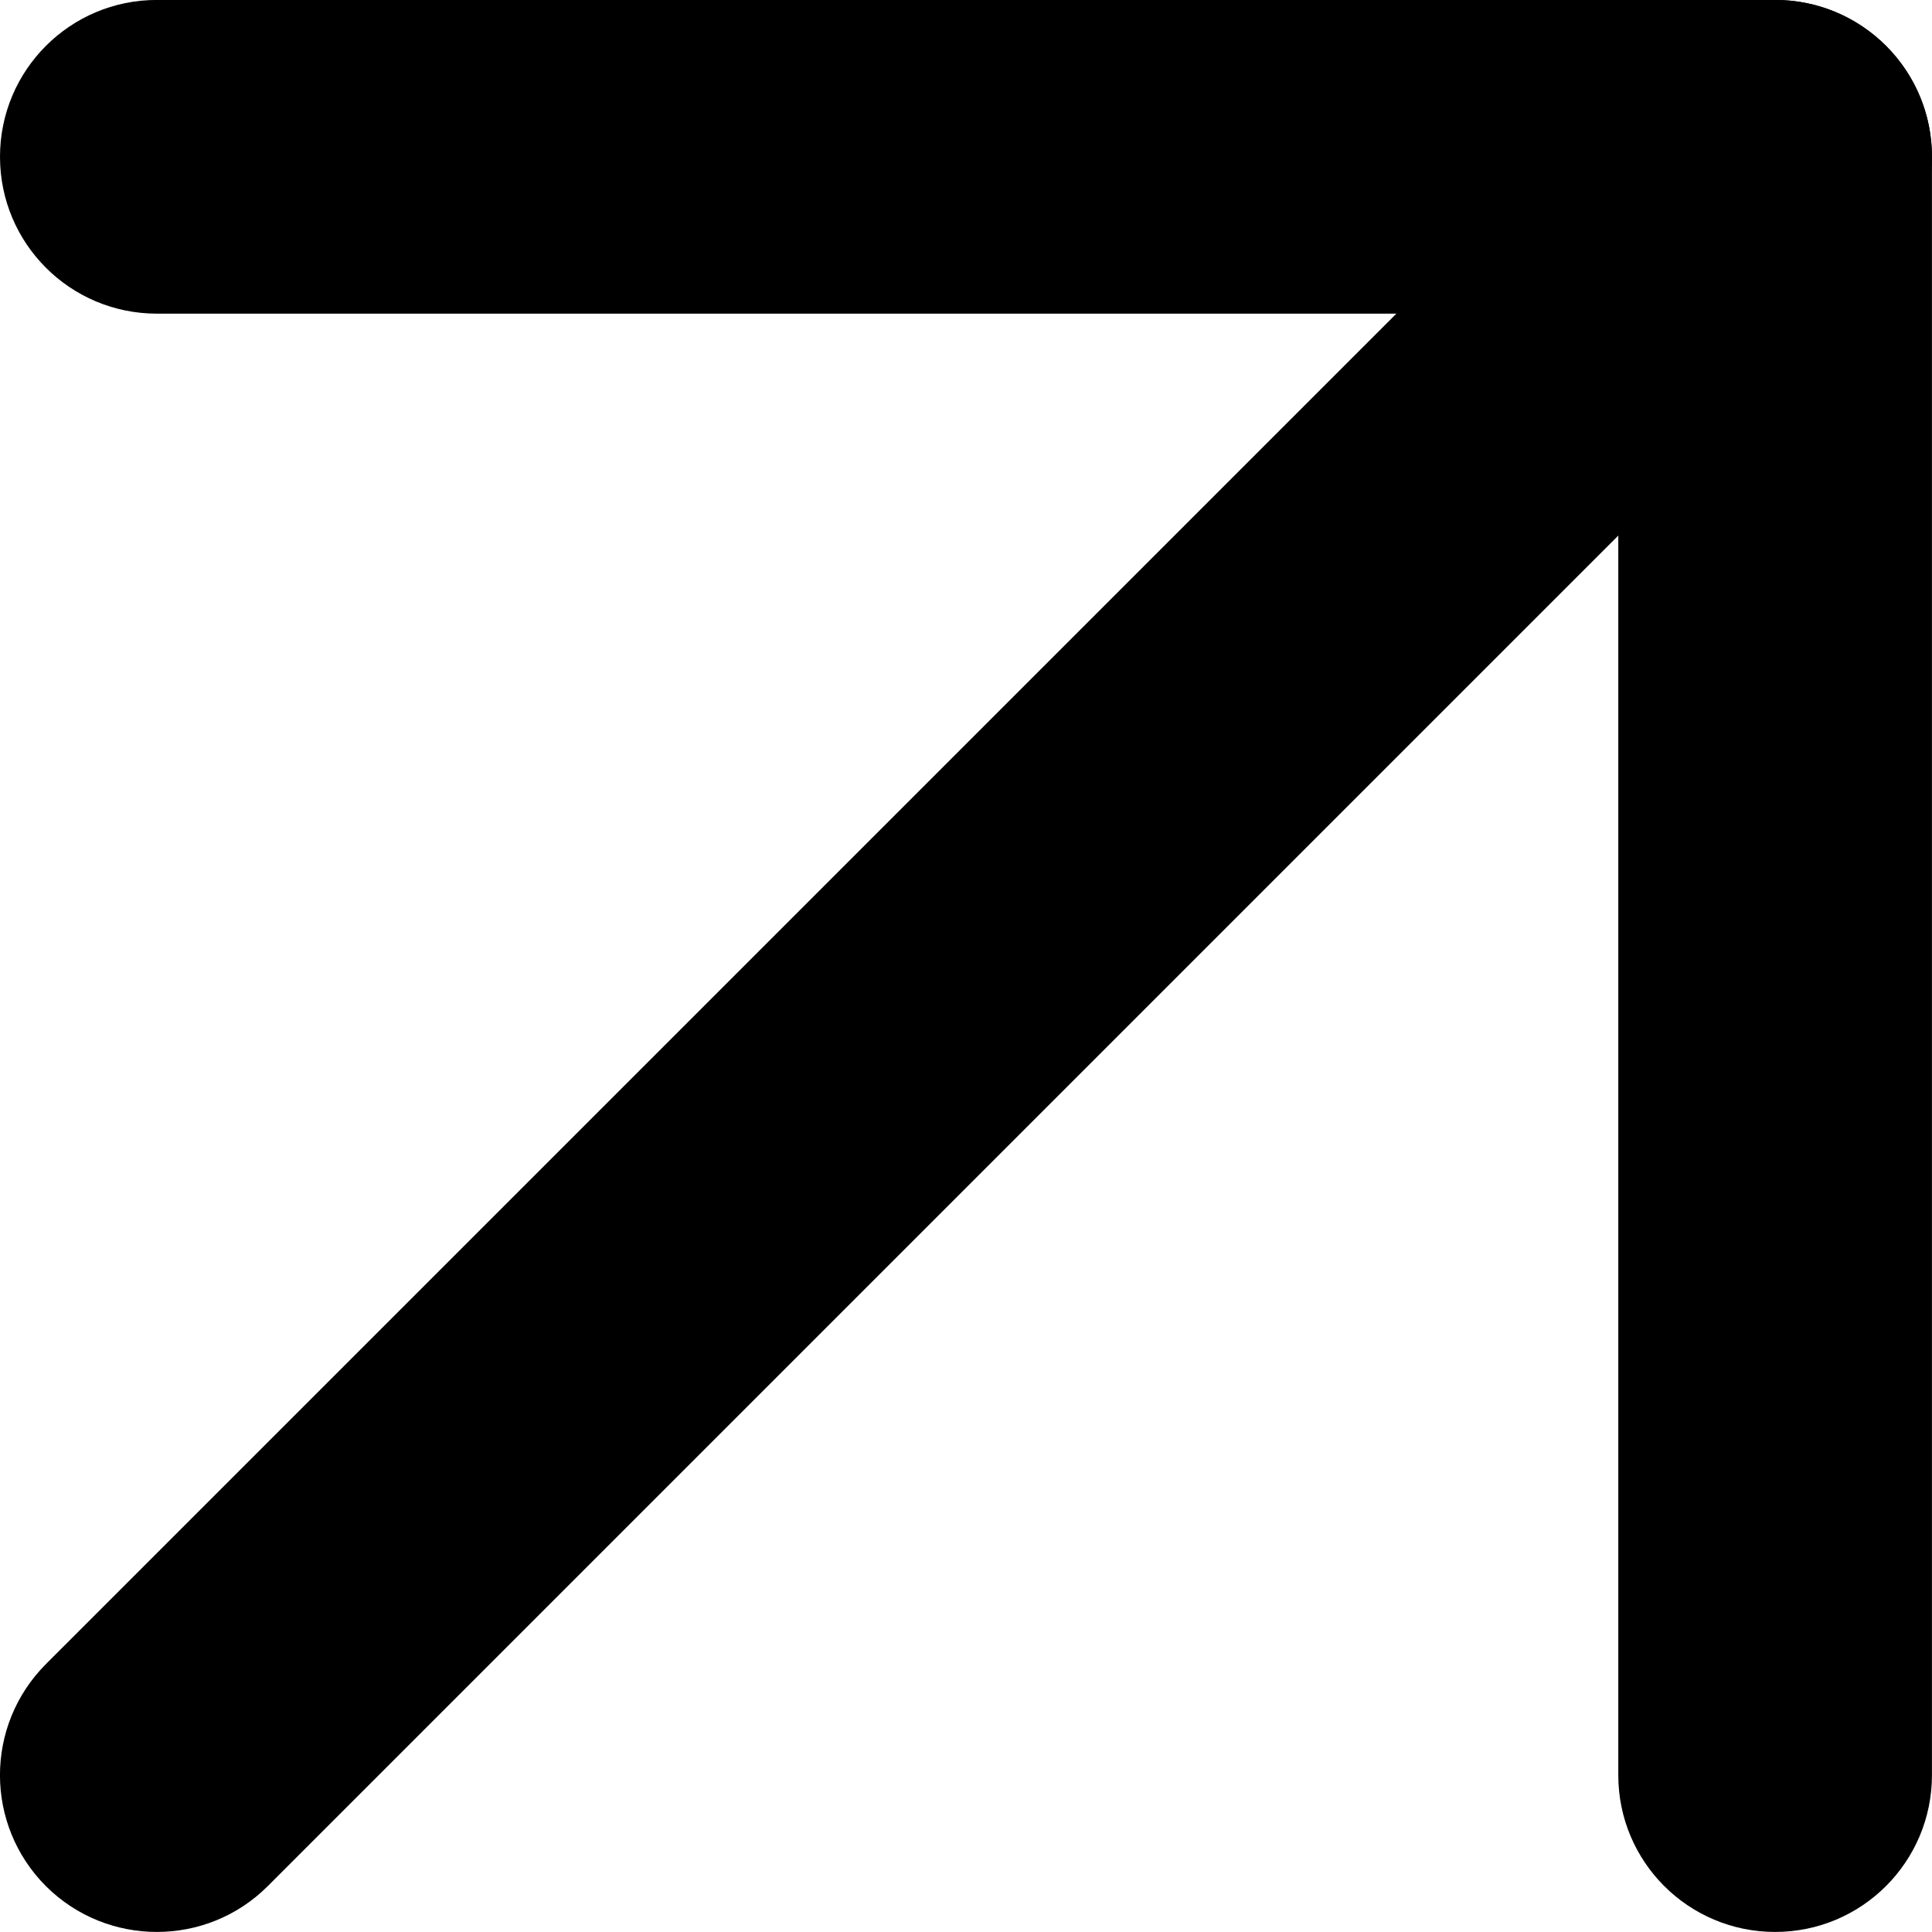
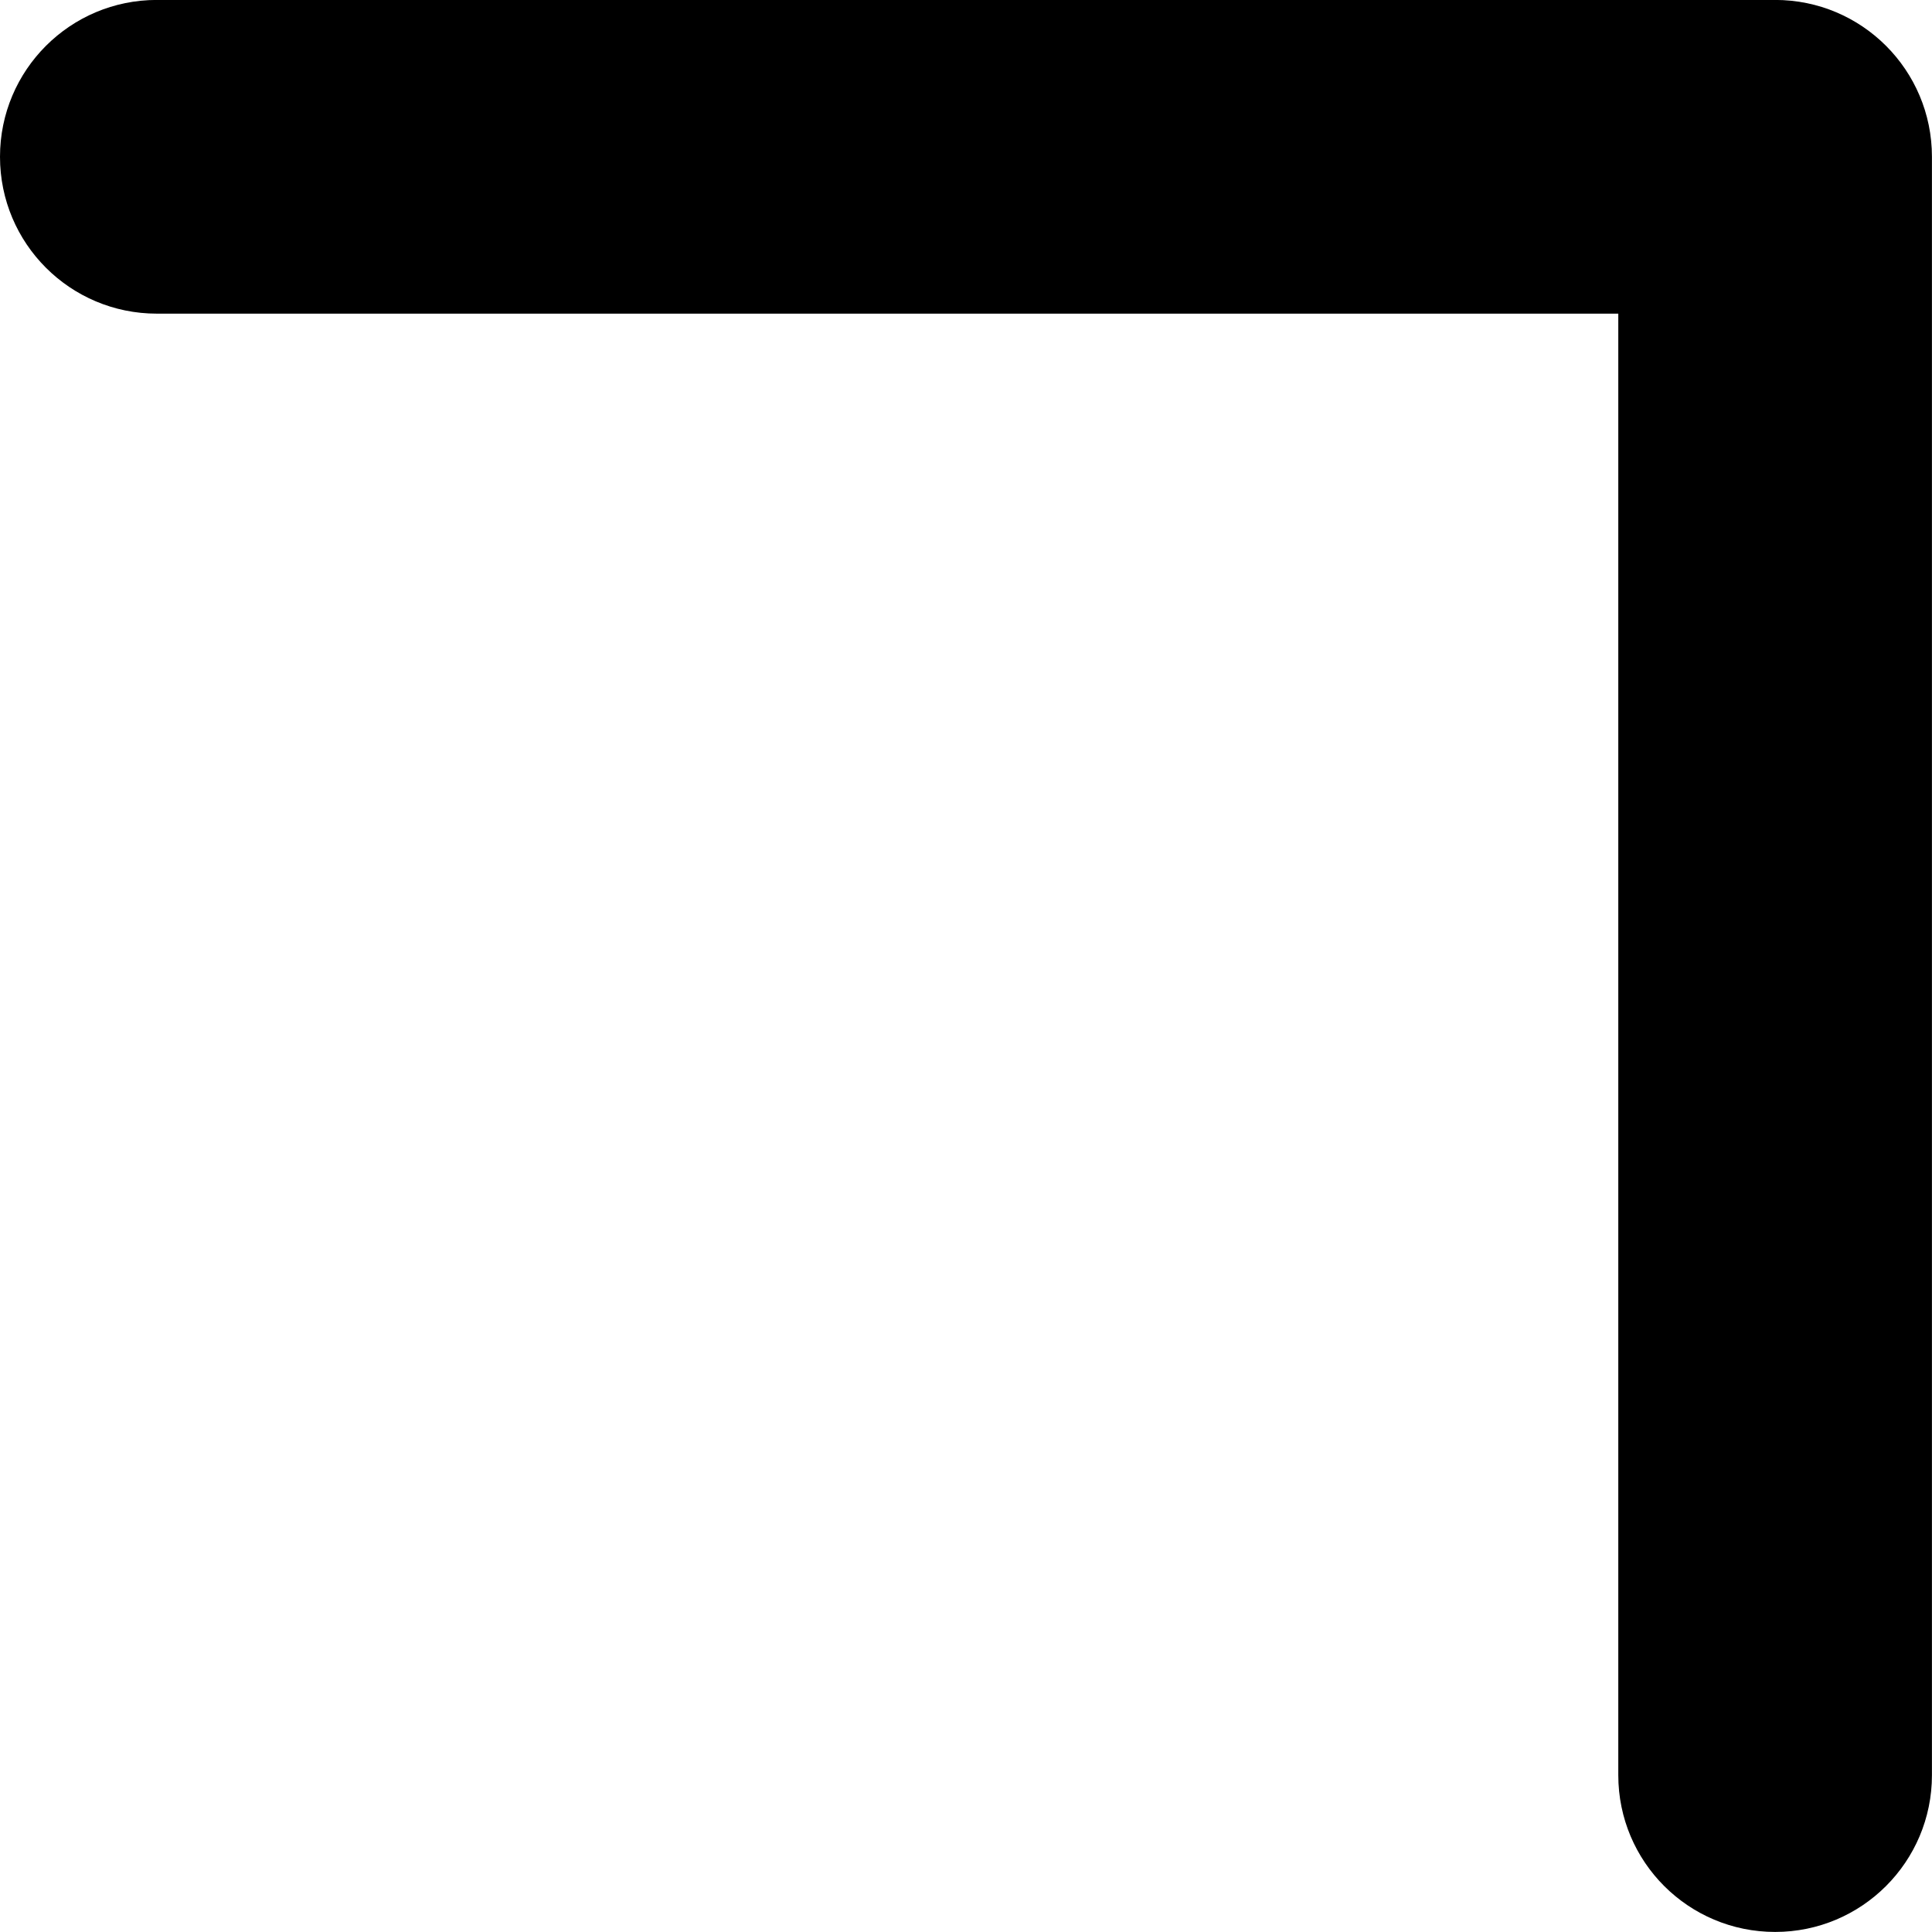
<svg xmlns="http://www.w3.org/2000/svg" version="1.1" id="Layer_1" x="0px" y="0px" width="32px" height="31.999px" viewBox="-9.428 -9.428 32 31.999" enable-background="new -9.428 -9.428 32 31.999" xml:space="preserve">
  <g id="arrow-dark" transform="translate(-9.086 -9.086)">
    <g id="Path_588">
-       <path d="M2.256,31.657c-0.664,0-1.33-0.252-1.838-0.759c-1.014-1.017-1.014-2.659,0-3.677L27.221,0.419    c1.019-1.016,2.659-1.016,3.677,0c1.013,1.013,1.013,2.659,0,3.674L4.093,30.898C3.585,31.405,2.921,31.657,2.256,31.657z" />
-     </g>
+       </g>
    <g id="Path_589">
      <path d="M29.06,31.657c-1.436,0-2.598-1.161-2.598-2.597V4.853H2.256c-1.436,0-2.598-1.162-2.598-2.598    c0-1.436,1.162-2.598,2.598-2.598H29.06c1.436,0,2.597,1.162,2.597,2.598V29.06C31.657,30.495,30.495,31.657,29.06,31.657z" />
    </g>
  </g>
</svg>